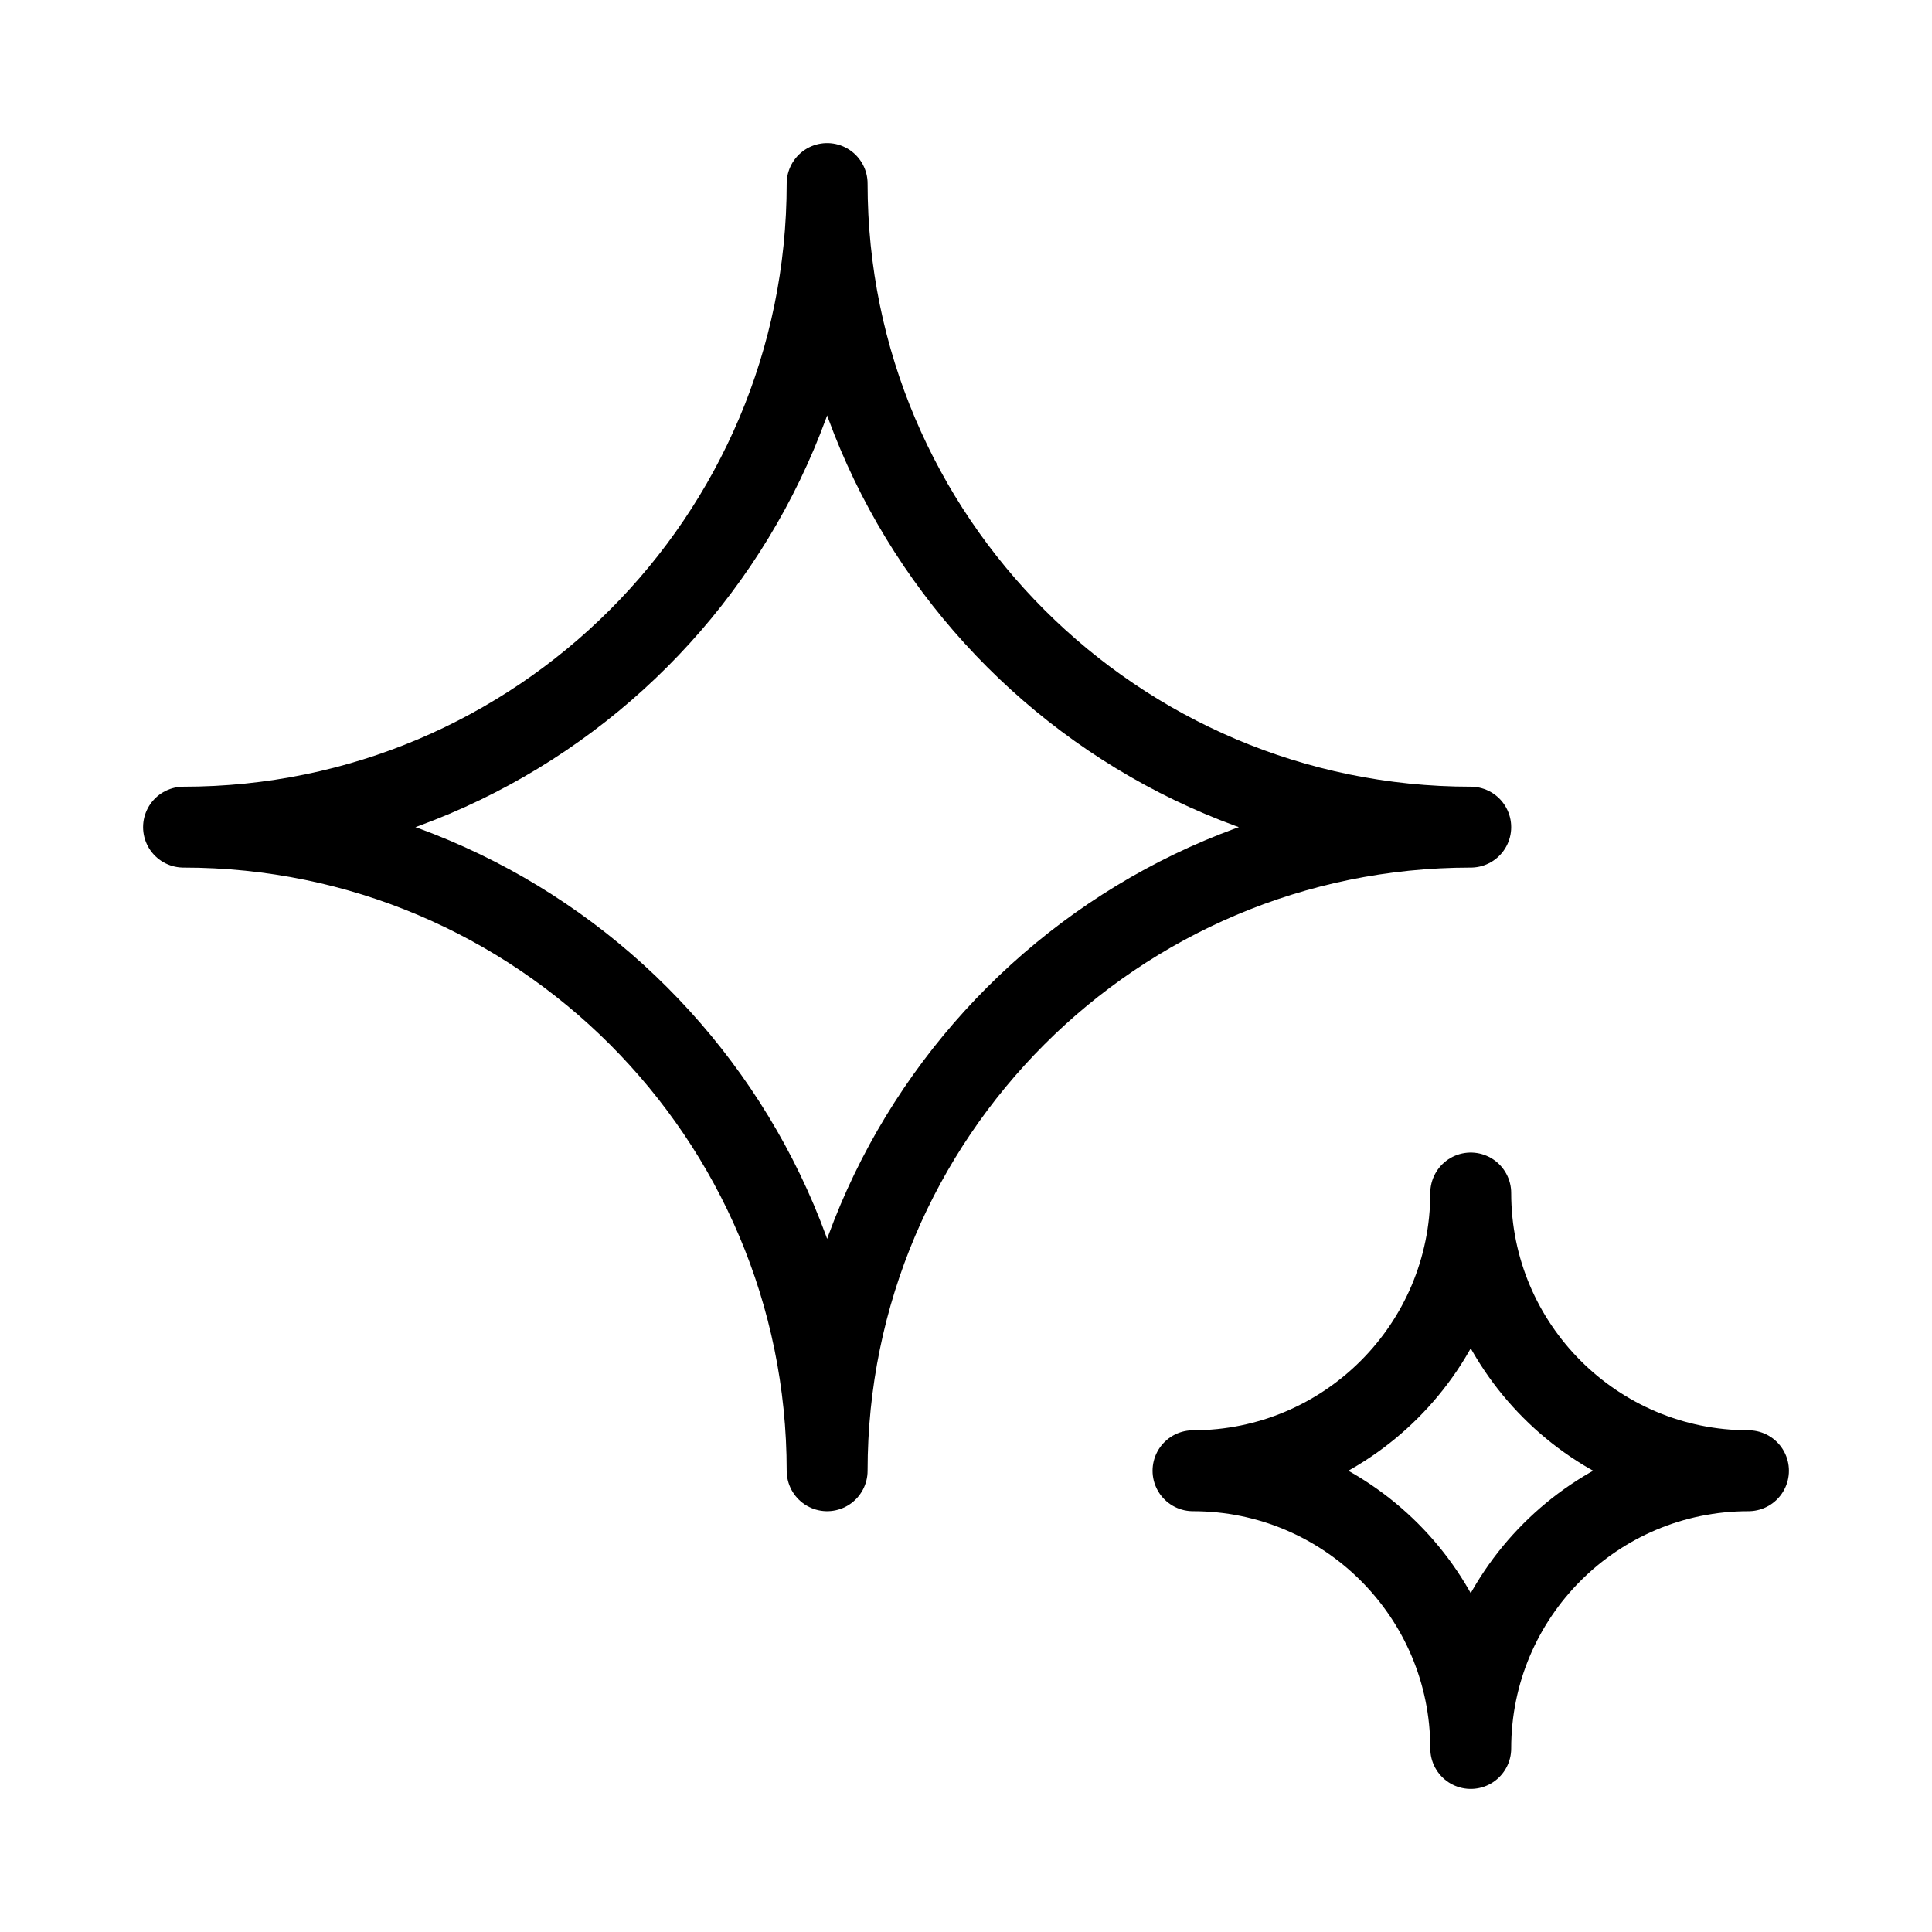
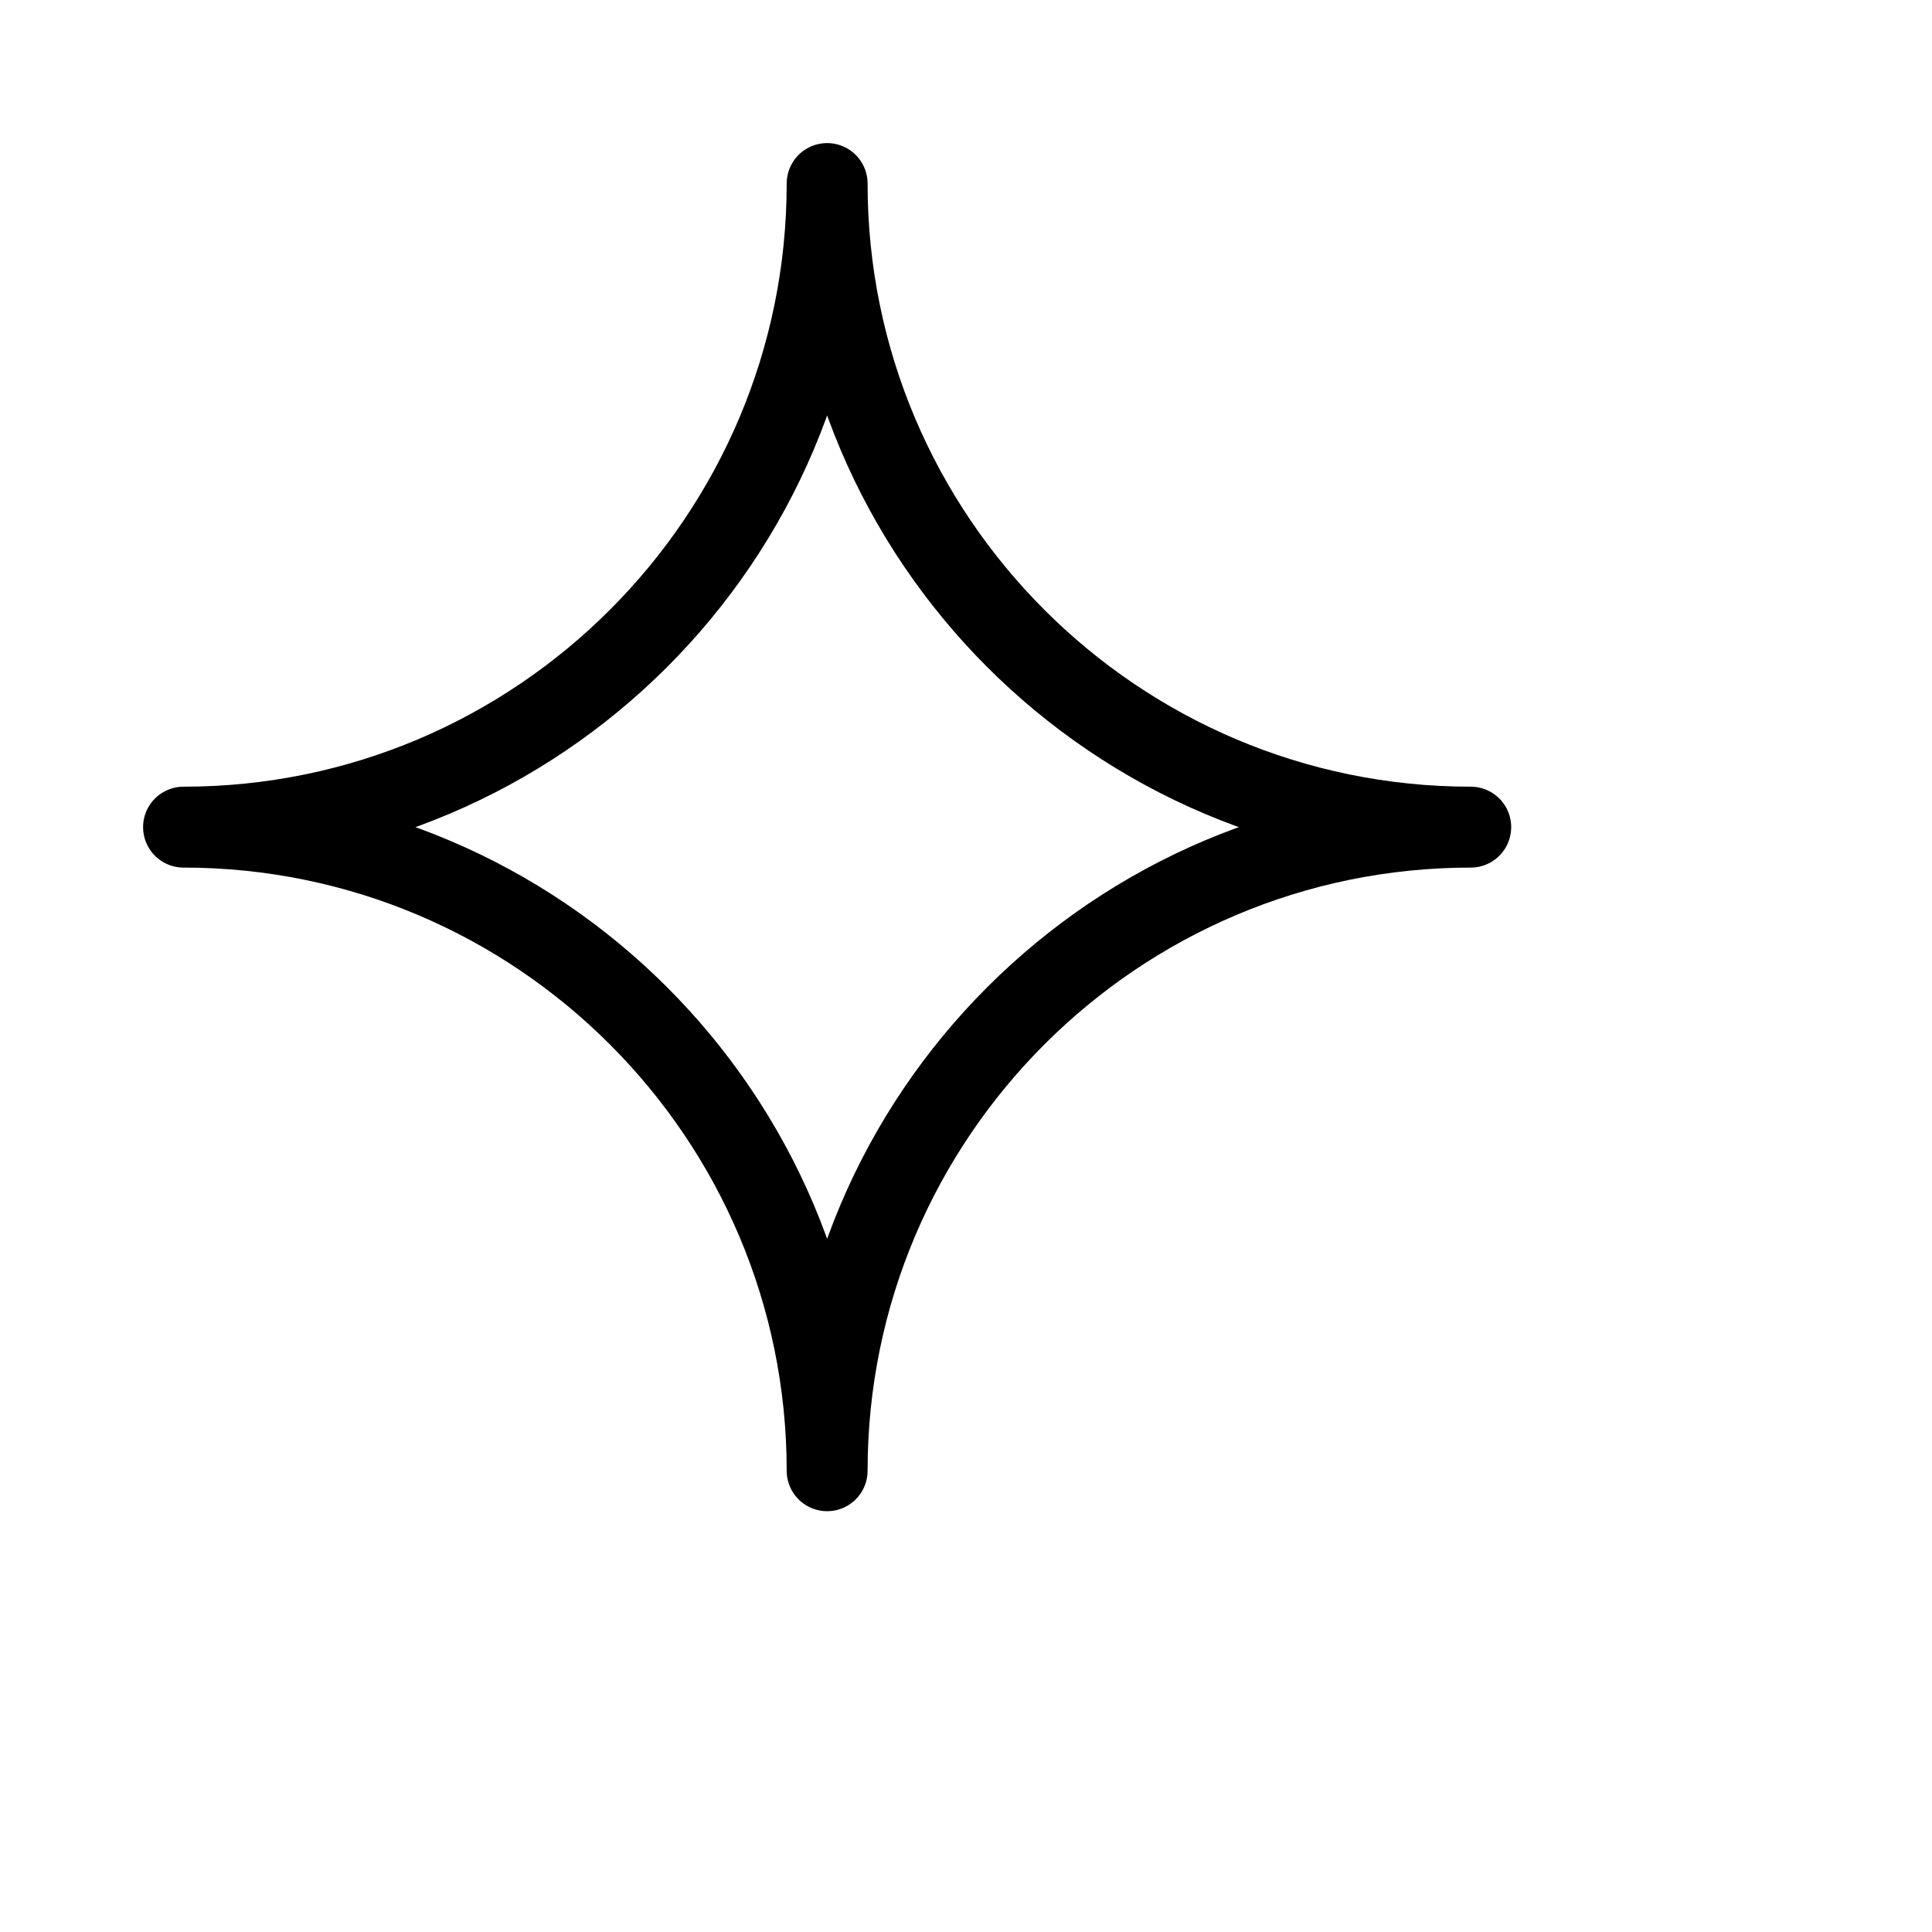
<svg xmlns="http://www.w3.org/2000/svg" id="Layer_1" data-name="Layer 1" viewBox="0 0 16 16">
  <defs>
    <style>
      .cls-1 {
        fill: none;
        stroke: #000;
        stroke-linecap: round;
        stroke-linejoin: round;
        stroke-width: .67px;
      }
    </style>
  </defs>
  <path class="cls-1" d="M12.18,6.85c-2.94,0-5.33-2.39-5.33-5.33,0,2.94-2.39,5.33-5.33,5.33,2.94,0,5.33,2.39,5.33,5.33,0-2.94,2.39-5.33,5.33-5.33Z" />
-   <path class="cls-1" d="M14.48,12.18c-1.27,0-2.3-1.03-2.3-2.3,0,1.27-1.03,2.3-2.3,2.3,1.27,0,2.3,1.03,2.3,2.3,0-1.27,1.03-2.3,2.3-2.3Z" />
</svg>